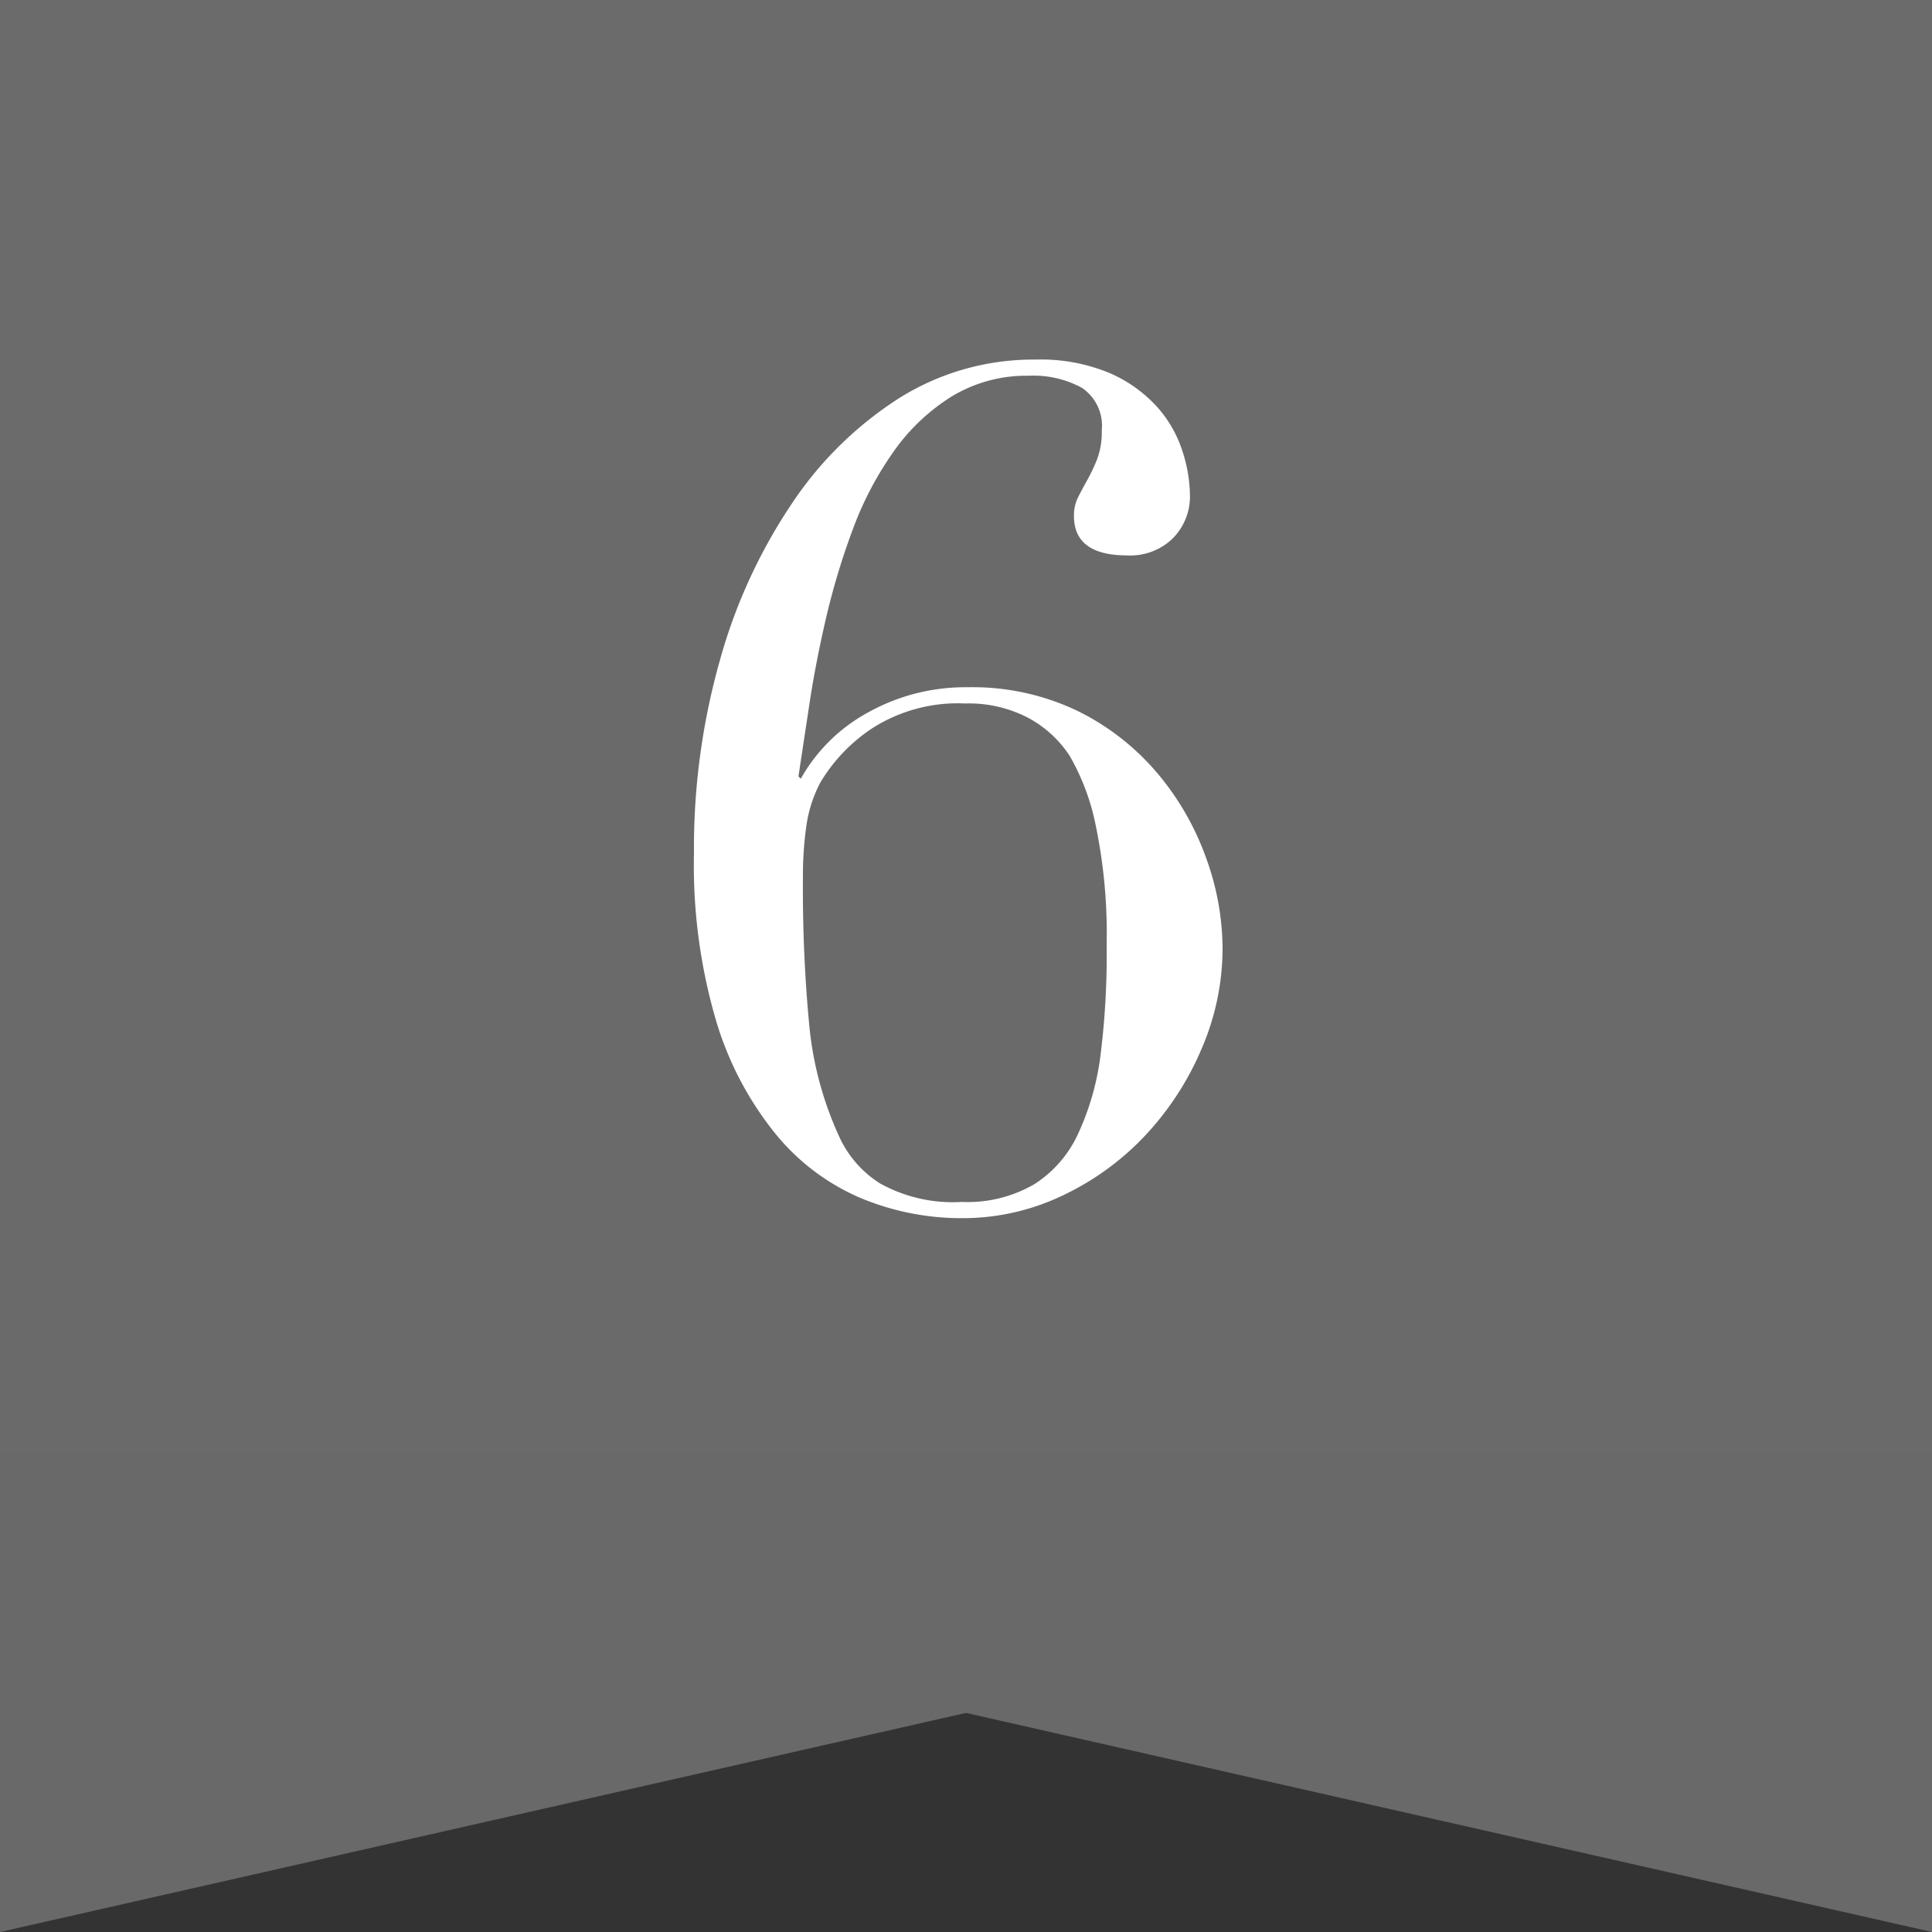
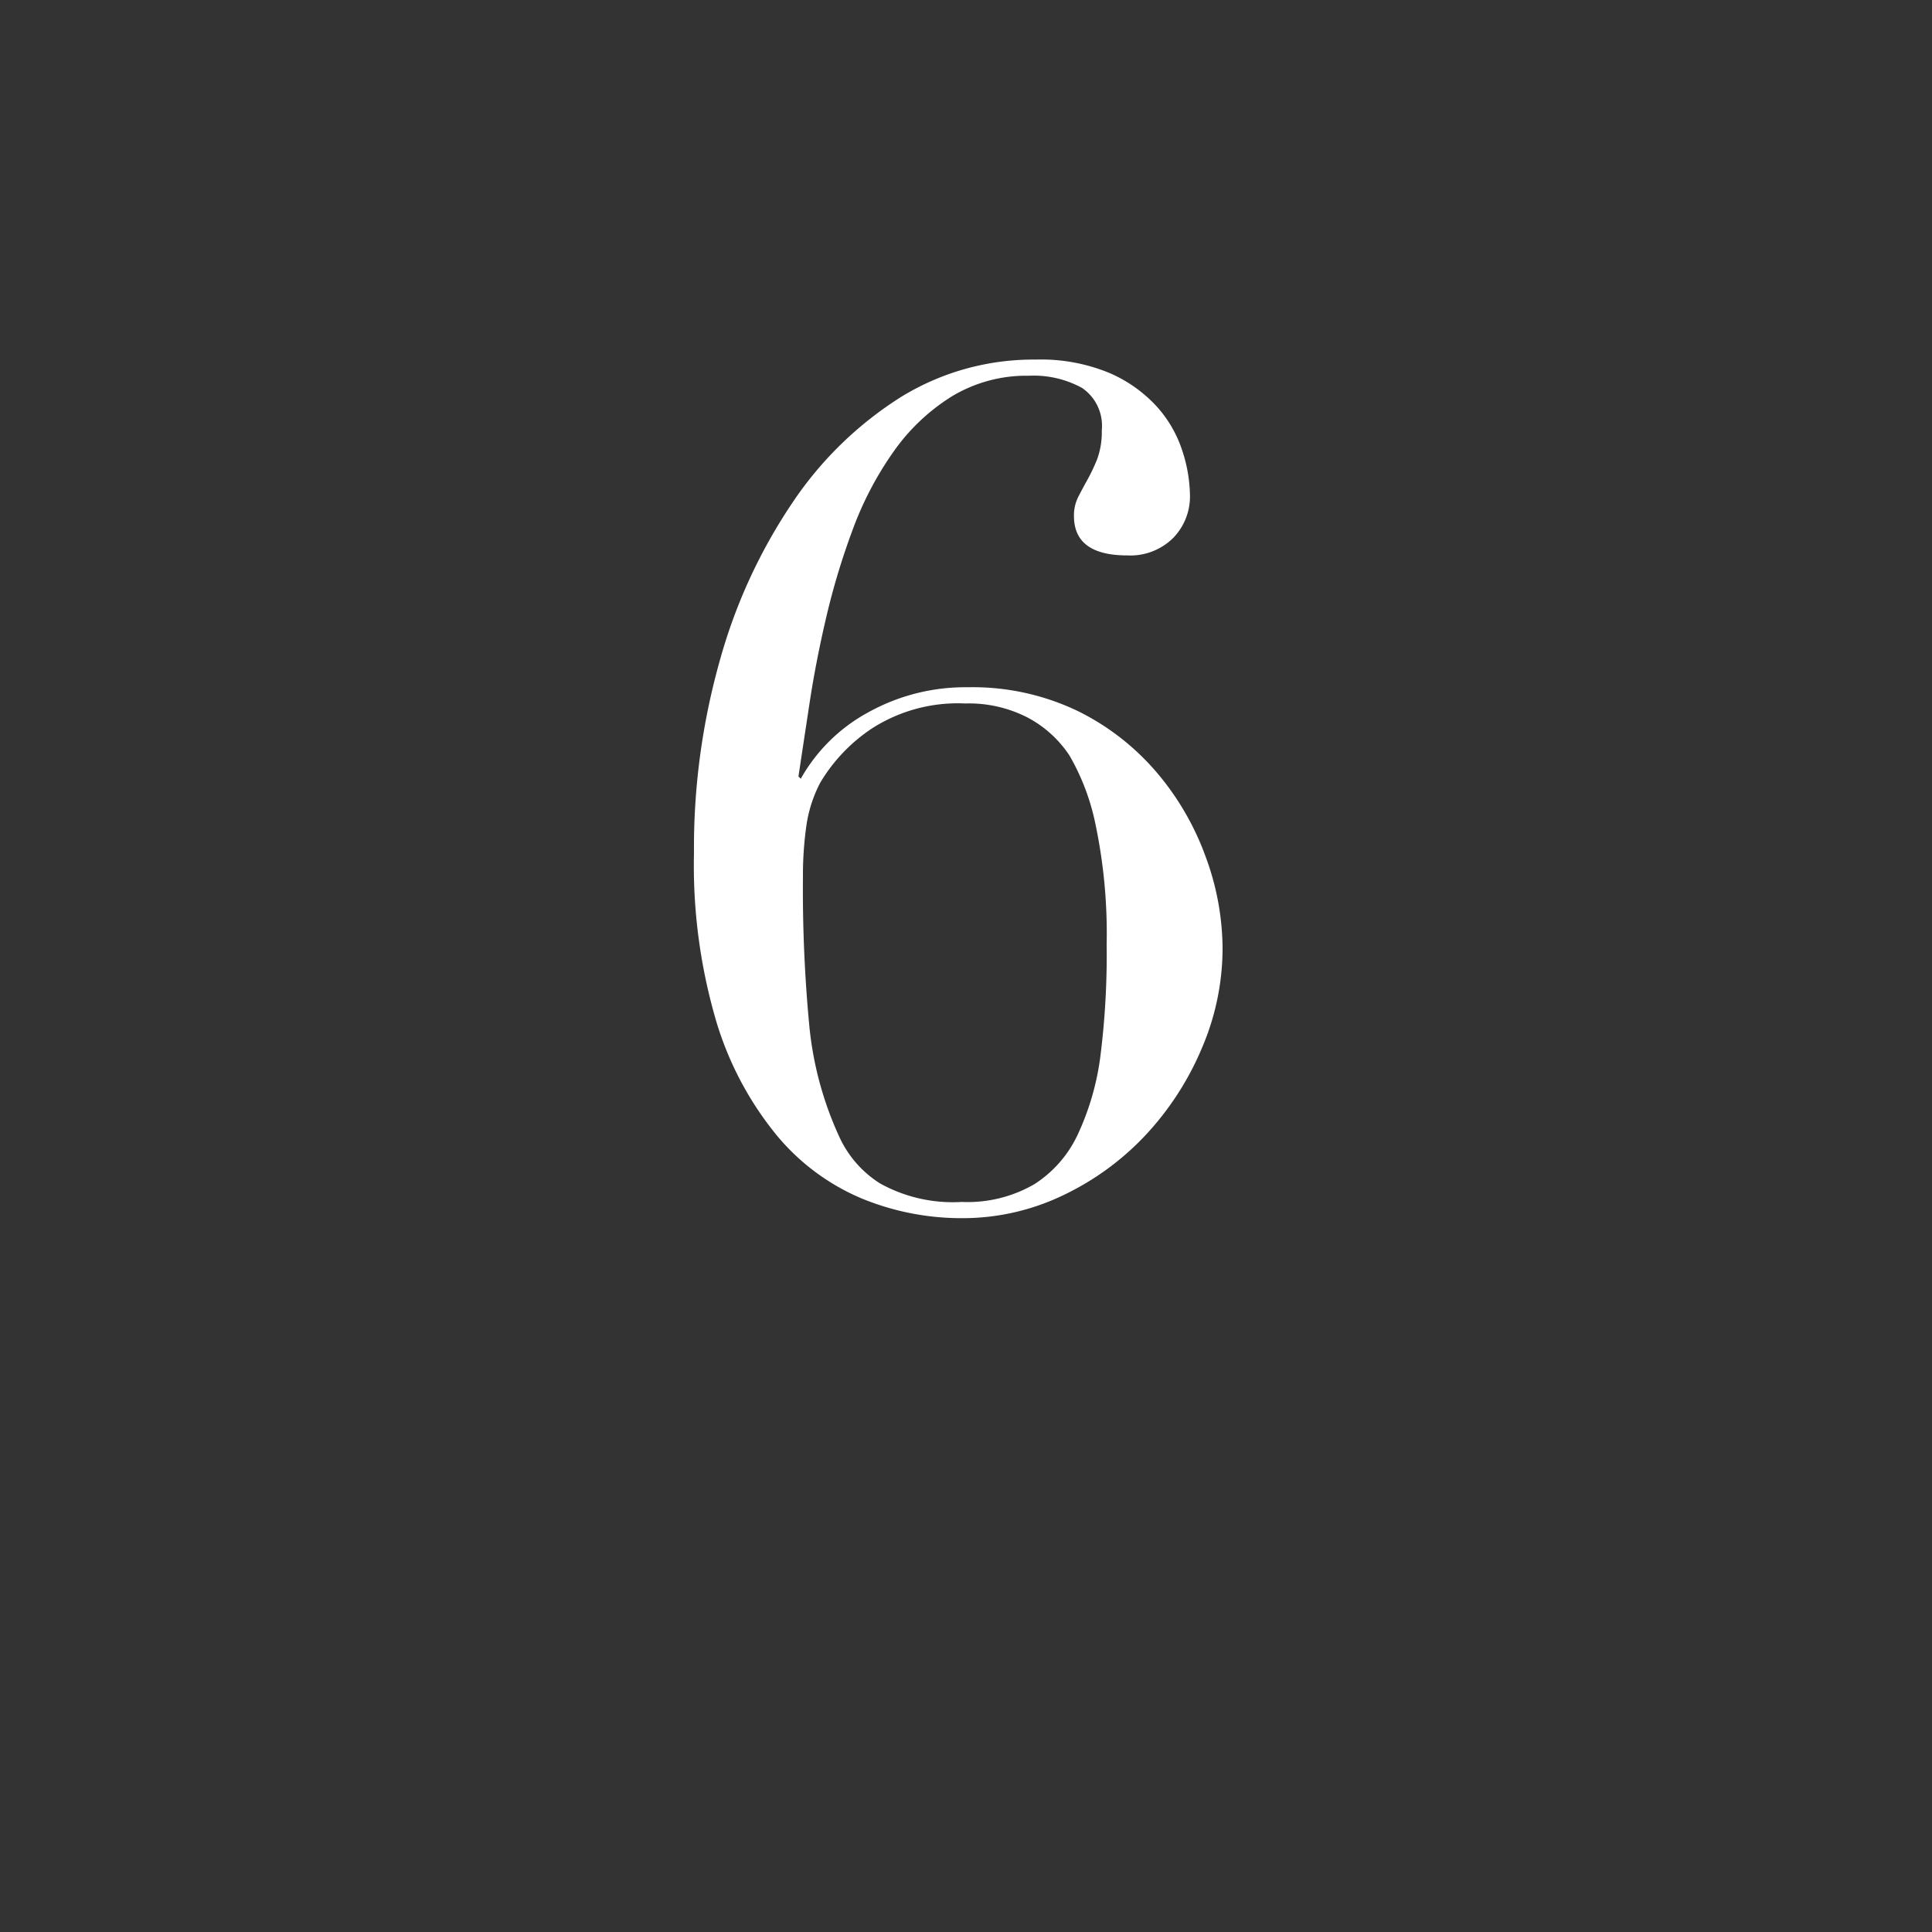
<svg xmlns="http://www.w3.org/2000/svg" width="25" height="25" viewBox="0 0 25 25">
  <rect x="0" y="0" width="25" height="25" fill="#333333" stroke="none" />
  <defs>
    <linearGradient id="linear-gradient" x1="0.5" x2="0.5" y2="1" gradientUnits="objectBoundingBox">
      <stop offset="0" stop-color="#6c6b6b" />
      <stop offset="1" stop-color="#696969" />
    </linearGradient>
  </defs>
  <g id="rank_6" transform="translate(-1274 -98.984)">
-     <path id="パス_2494" data-name="パス 2494" d="M109.687,136.482h-12.5v25l12.5-2.835,12.5,2.835v-25Z" transform="translate(1176.813 -37.498)" fill="url(#linear-gradient)" />
    <path id="パス_2511" data-name="パス 2511" d="M5.82-3.33a6.878,6.878,0,0,0-.142-1.545,2.954,2.954,0,0,0-.338-.9,1.476,1.476,0,0,0-.533-.488A1.66,1.66,0,0,0,3.99-6.45a2.054,2.054,0,0,0-1.207.323,2.183,2.183,0,0,0-.668.7,1.723,1.723,0,0,0-.18.555A4.58,4.58,0,0,0,1.89-4.2a18.671,18.671,0,0,0,.083,1.927A4.46,4.46,0,0,0,2.355-.855a1.4,1.4,0,0,0,.532.615A1.936,1.936,0,0,0,3.945,0,1.718,1.718,0,0,0,4.89-.233,1.532,1.532,0,0,0,5.445-.87a3.429,3.429,0,0,0,.292-1A10.46,10.46,0,0,0,5.82-3.33Zm1.5.045a3.281,3.281,0,0,1-.27,1.3A3.814,3.814,0,0,1,6.322-.863a3.544,3.544,0,0,1-1.072.78,3,3,0,0,1-1.3.293,3.391,3.391,0,0,1-1.3-.255,2.878,2.878,0,0,1-1.1-.818A4.253,4.253,0,0,1,.772-2.325,7.145,7.145,0,0,1,.48-4.515a8.921,8.921,0,0,1,.337-2.5,6.978,6.978,0,0,1,.937-2.033,4.719,4.719,0,0,1,1.4-1.365A3.266,3.266,0,0,1,4.9-10.9a2.317,2.317,0,0,1,.953.172,1.788,1.788,0,0,1,.615.435,1.573,1.573,0,0,1,.33.57,1.915,1.915,0,0,1,.1.577.768.768,0,0,1-.218.555.786.786,0,0,1-.593.225q-.69,0-.69-.51a.53.53,0,0,1,.052-.24q.053-.105.12-.225a2.274,2.274,0,0,0,.128-.27,1.016,1.016,0,0,0,.06-.375.592.592,0,0,0-.255-.547,1.306,1.306,0,0,0-.69-.158,1.866,1.866,0,0,0-1,.27,2.6,2.6,0,0,0-.75.713,4.341,4.341,0,0,0-.525,1,9.327,9.327,0,0,0-.345,1.14q-.135.577-.217,1.117t-.143.945l.03.03a2.208,2.208,0,0,1,.878-.862A2.585,2.585,0,0,1,4.02-6.66a3.147,3.147,0,0,1,1.425.307,3.2,3.2,0,0,1,1.027.8A3.536,3.536,0,0,1,7.1-4.47,3.461,3.461,0,0,1,7.32-3.285Z" transform="translate(1282.5 114.537)" fill="#fff" />
  </g>
</svg>